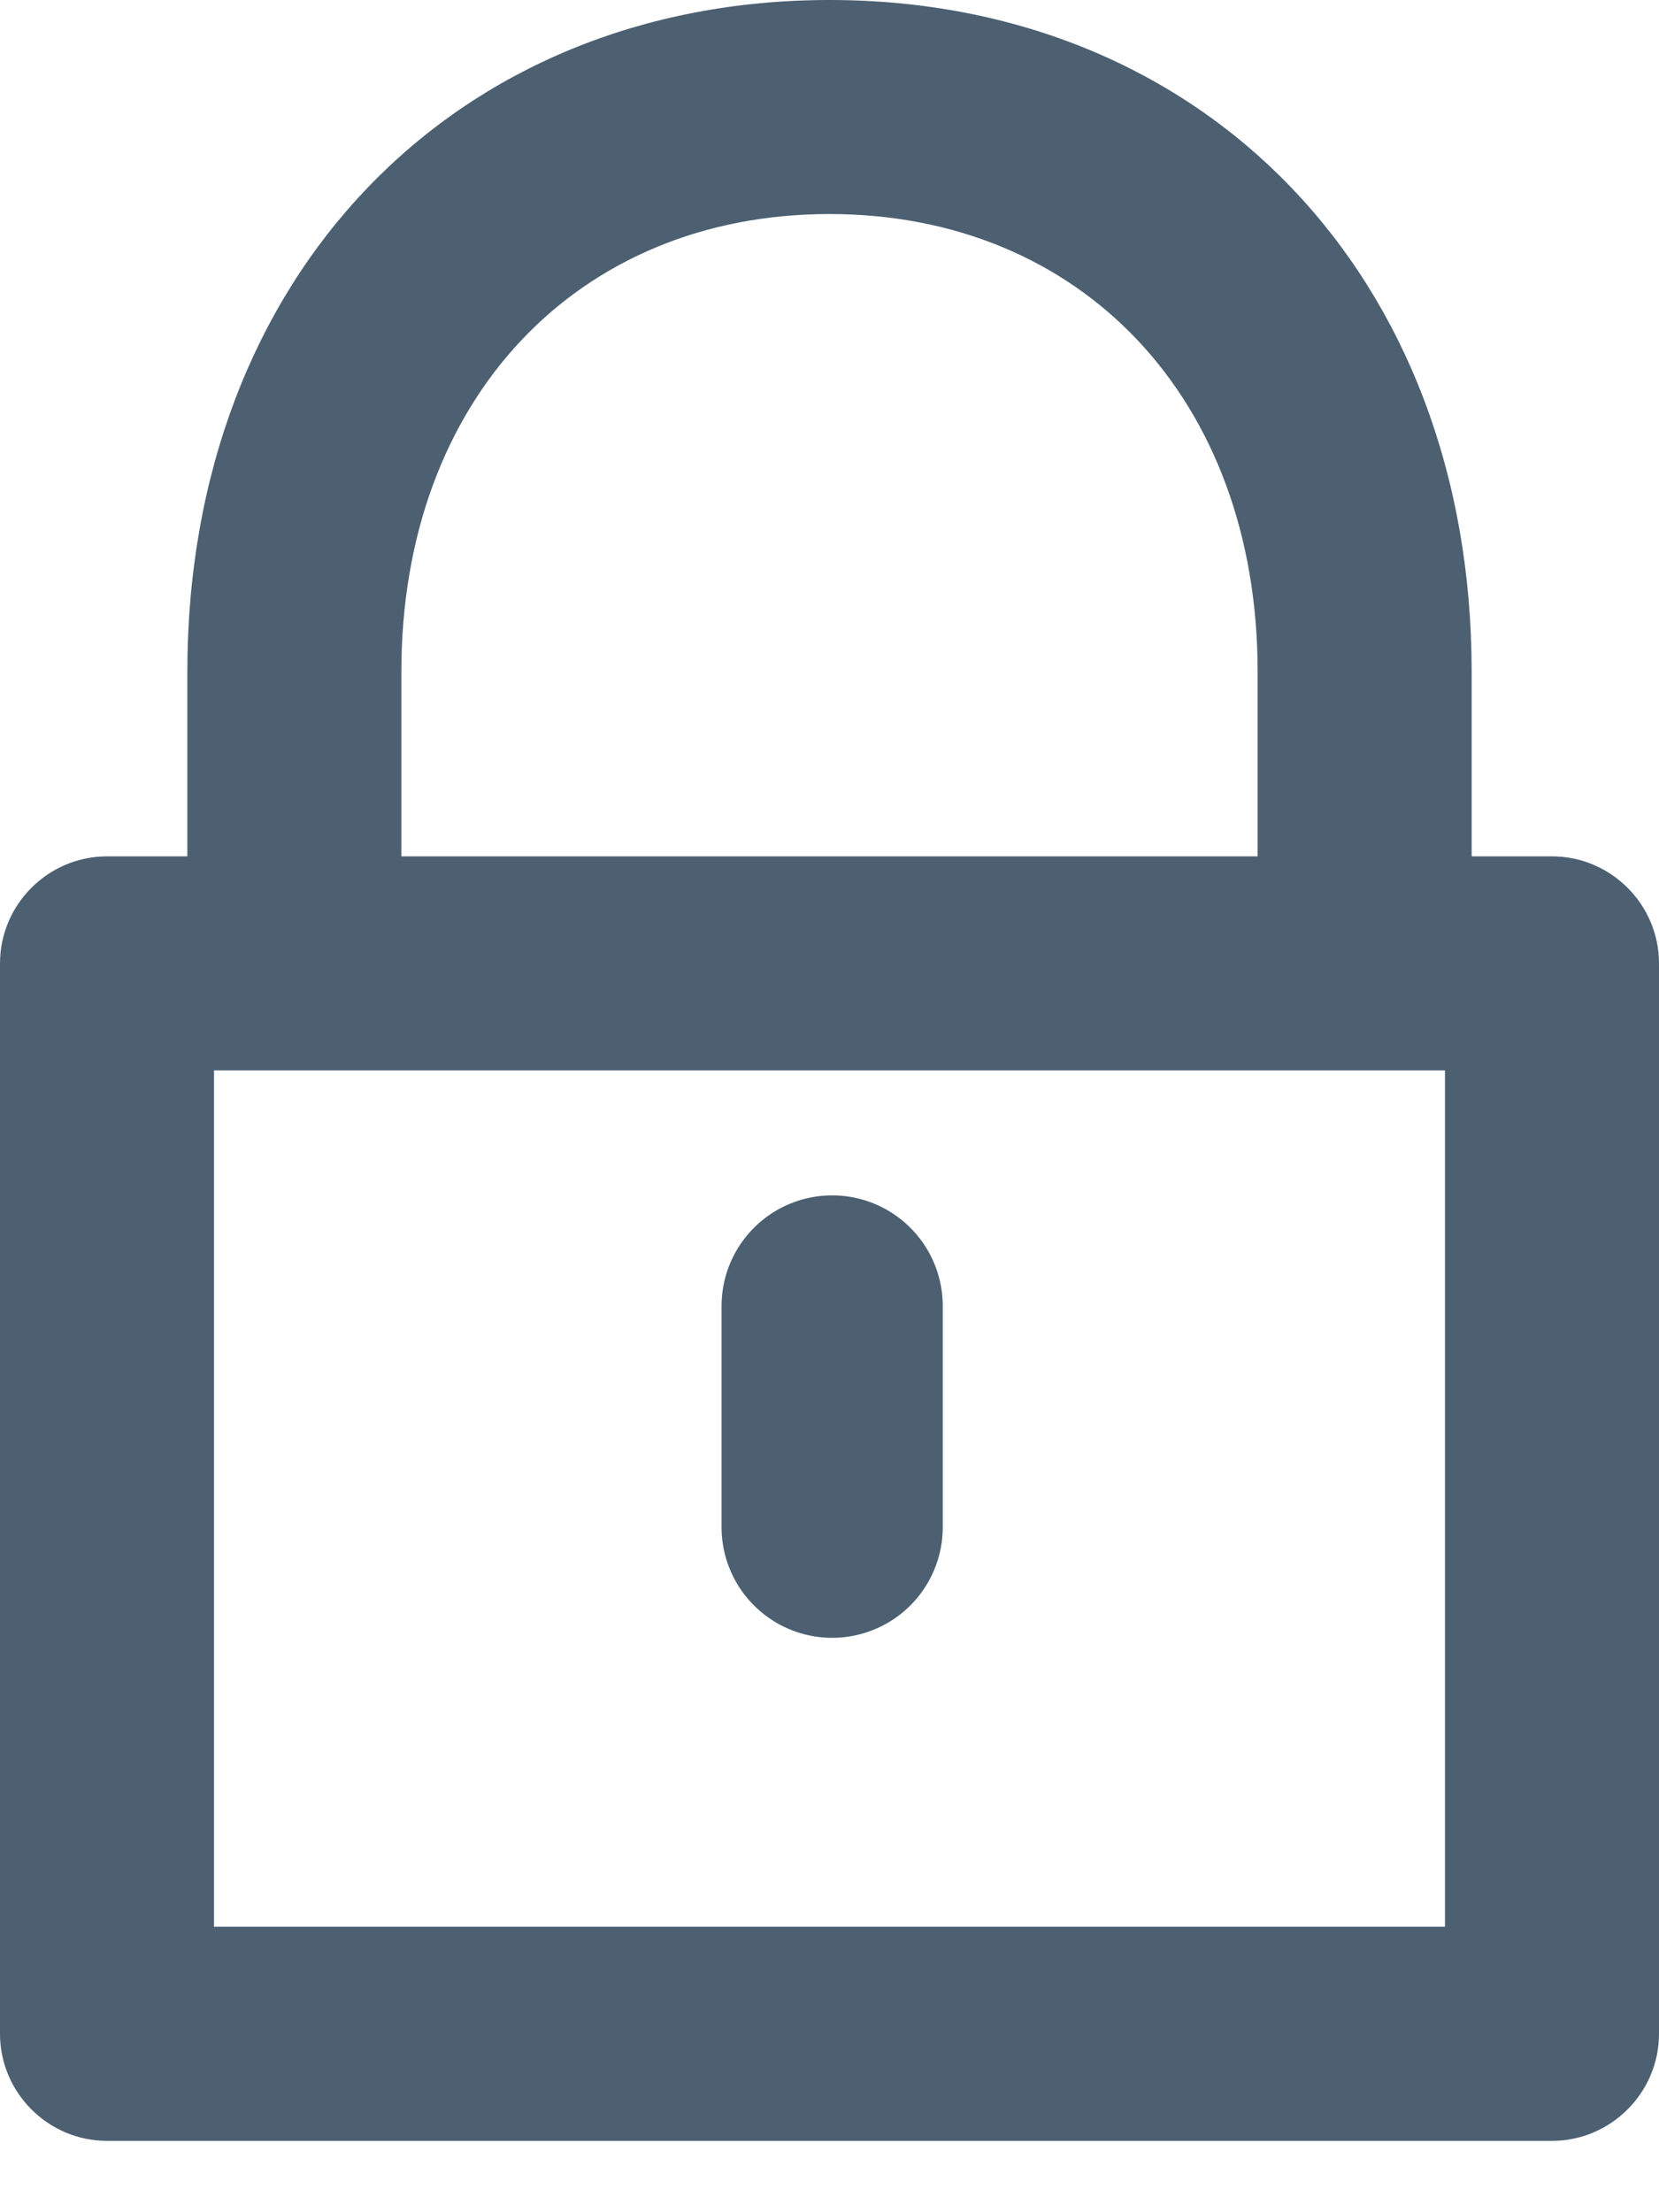
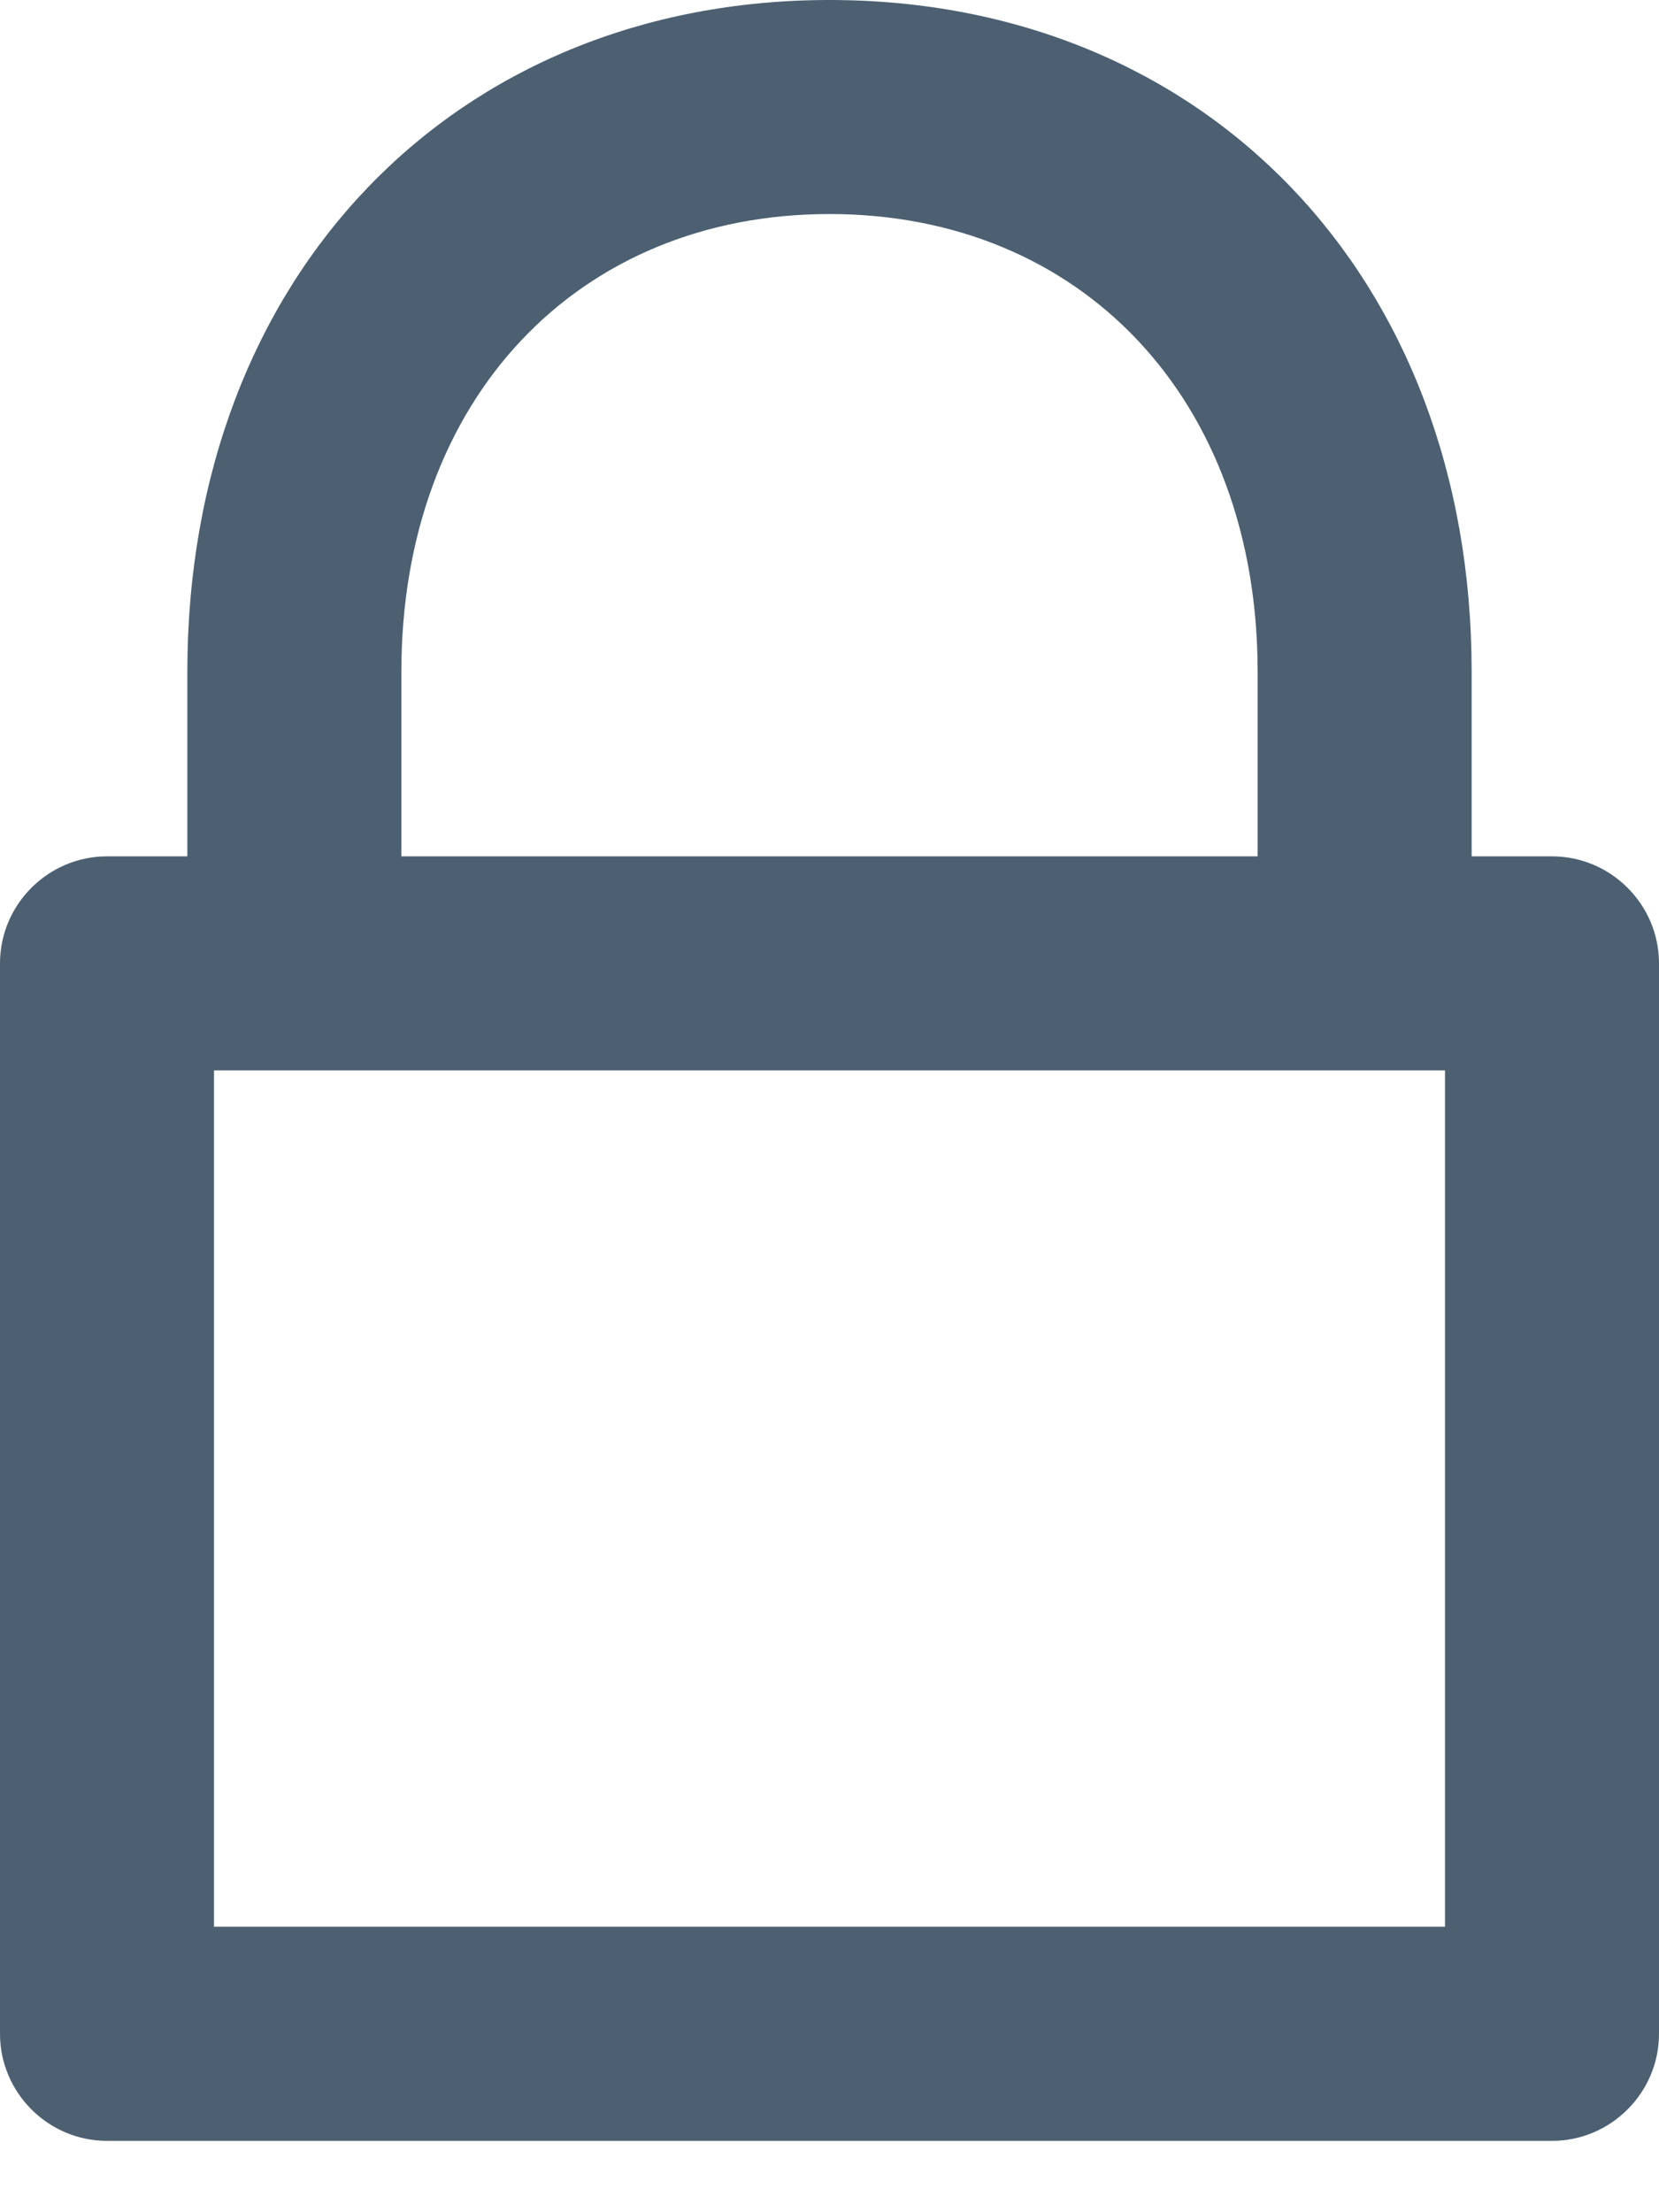
<svg xmlns="http://www.w3.org/2000/svg" width="15px" height="20px" viewBox="0 0 15 20" version="1.1">
  <title>lock</title>
  <desc>Created with Sketch.</desc>
  <defs />
  <g id="Desktop-Login" stroke="none" stroke-width="1" fill="none" fill-rule="evenodd" transform="translate(-911, -390)">
    <g id="right-side" transform="translate(683, 0)">
      <g id="login-form" transform="translate(213, 325)">
        <g id="password" transform="translate(0, 54)">
          <g id="lock" transform="translate(15, 11)">
            <path d="M14.032,7.742 L13.306,7.742 L13.306,6.073 C13.306,2.492 10.887,0 7.5,0 C4.113,0 1.694,2.492 1.694,6.073 L1.694,7.742 L0.968,7.742 C0.435,7.742 0,8.177 0,8.71 L0,18.387 C0,18.919 0.435,19.355 0.968,19.355 L14.032,19.355 C14.565,19.355 15,18.919 15,18.387 L15,8.71 C15,8.177 14.565,7.742 14.032,7.742 Z M3.629,6.073 C3.629,3.605 5.226,1.935 7.5,1.935 C9.774,1.935 11.371,3.605 11.371,6.073 L11.371,7.742 L3.629,7.742 L3.629,6.073 Z M13.065,17.419 L1.935,17.419 L1.935,9.677 L13.065,9.677 L13.065,17.419 Z" id="XMLID_1385_" fill="#4C6072" fill-rule="nonzero" />
-             <polyline id="Path-2" stroke="#4C6072" stroke-width="2" stroke-linecap="round" stroke-linejoin="round" points="7.524 11.807 7.524 12.201 7.524 12.53 7.524 13.807" />
          </g>
        </g>
      </g>
    </g>
  </g>
</svg>